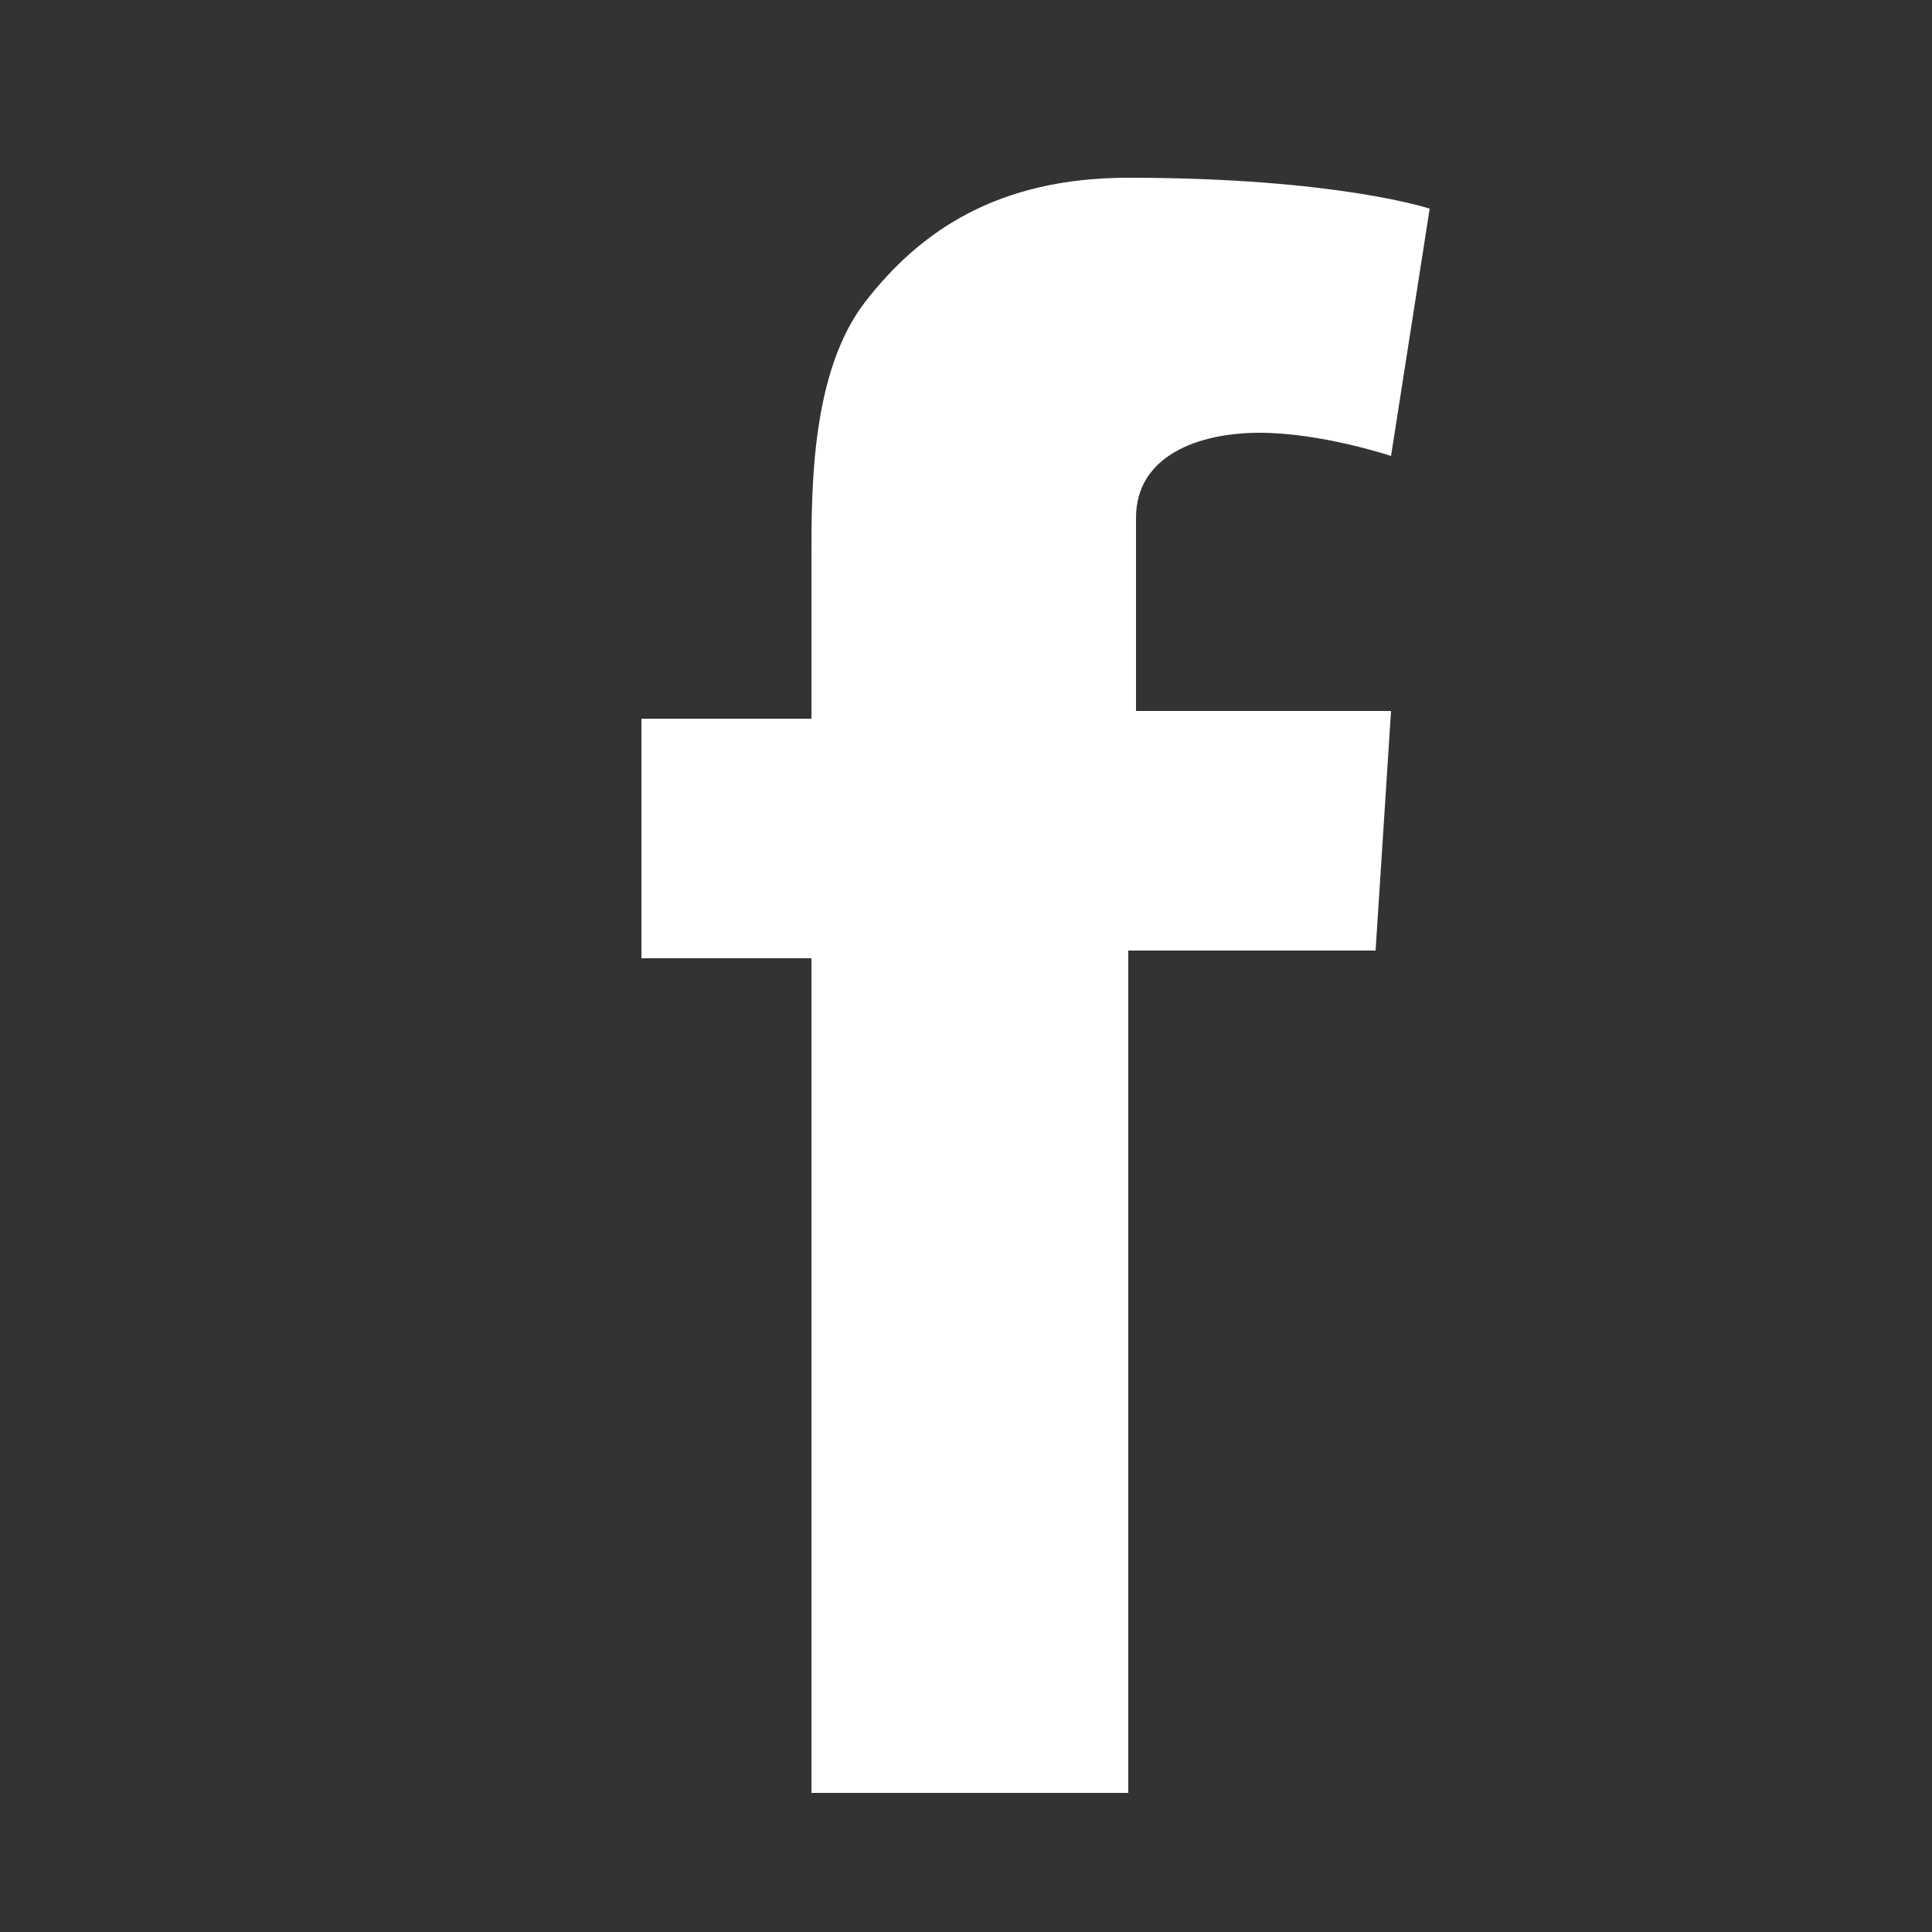
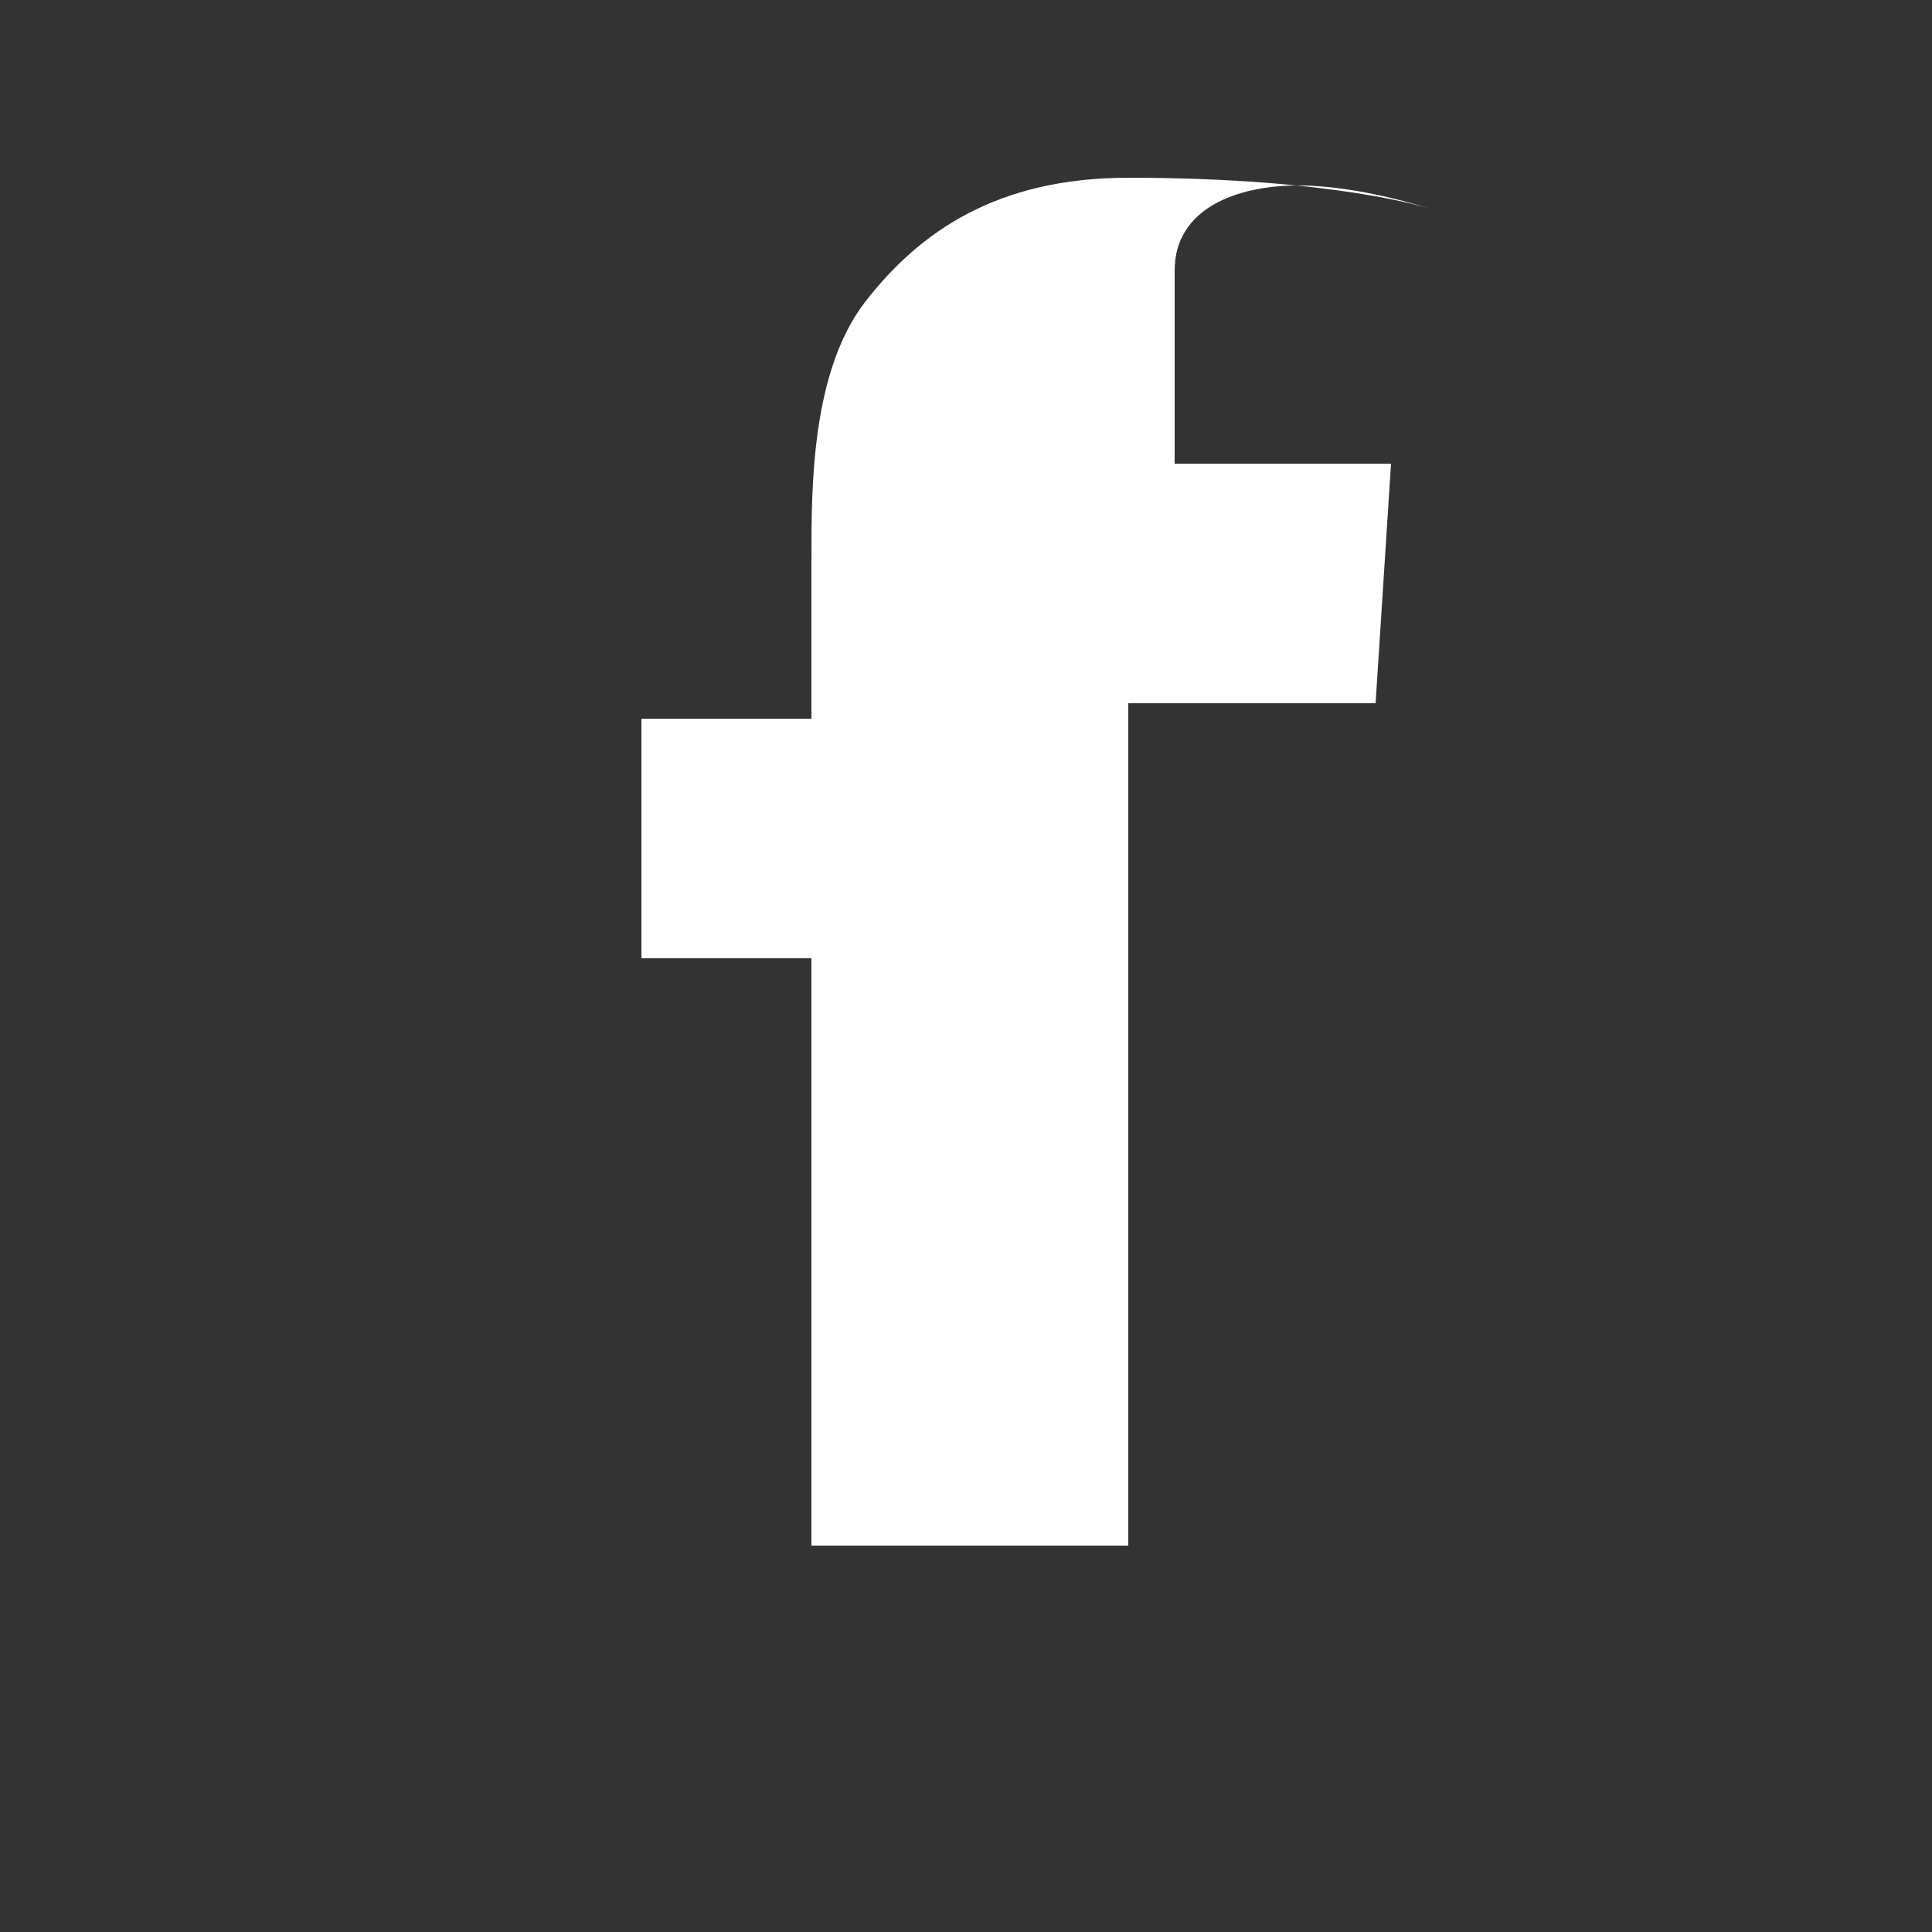
<svg xmlns="http://www.w3.org/2000/svg" version="1.1" id="Layer_1" x="0px" y="0px" viewBox="0 0 25 25" enable-background="new 0 0 25 25" xml:space="preserve">
  <rect x="0" y="0" width="25" height="25" fill="#333333" stroke="none" />
-   <path fill="#FFFFFF" d="M8.3,9.3h2.2V7.2c0-0.9,0-2.4,0.7-3.3c0.7-0.9,1.7-1.6,3.4-1.6c2.7,0,3.9,0.4,3.9,0.4l-0.5,3.2   c0,0-0.9-0.3-1.7-0.3c-0.8,0-1.6,0.3-1.6,1.1v2.5H18l-0.2,3.1h-3.2v10.9h-4.1V12.4H8.3V9.3z" />
+   <path fill="#FFFFFF" d="M8.3,9.3h2.2V7.2c0-0.9,0-2.4,0.7-3.3c0.7-0.9,1.7-1.6,3.4-1.6c2.7,0,3.9,0.4,3.9,0.4c0,0-0.9-0.3-1.7-0.3c-0.8,0-1.6,0.3-1.6,1.1v2.5H18l-0.2,3.1h-3.2v10.9h-4.1V12.4H8.3V9.3z" />
</svg>